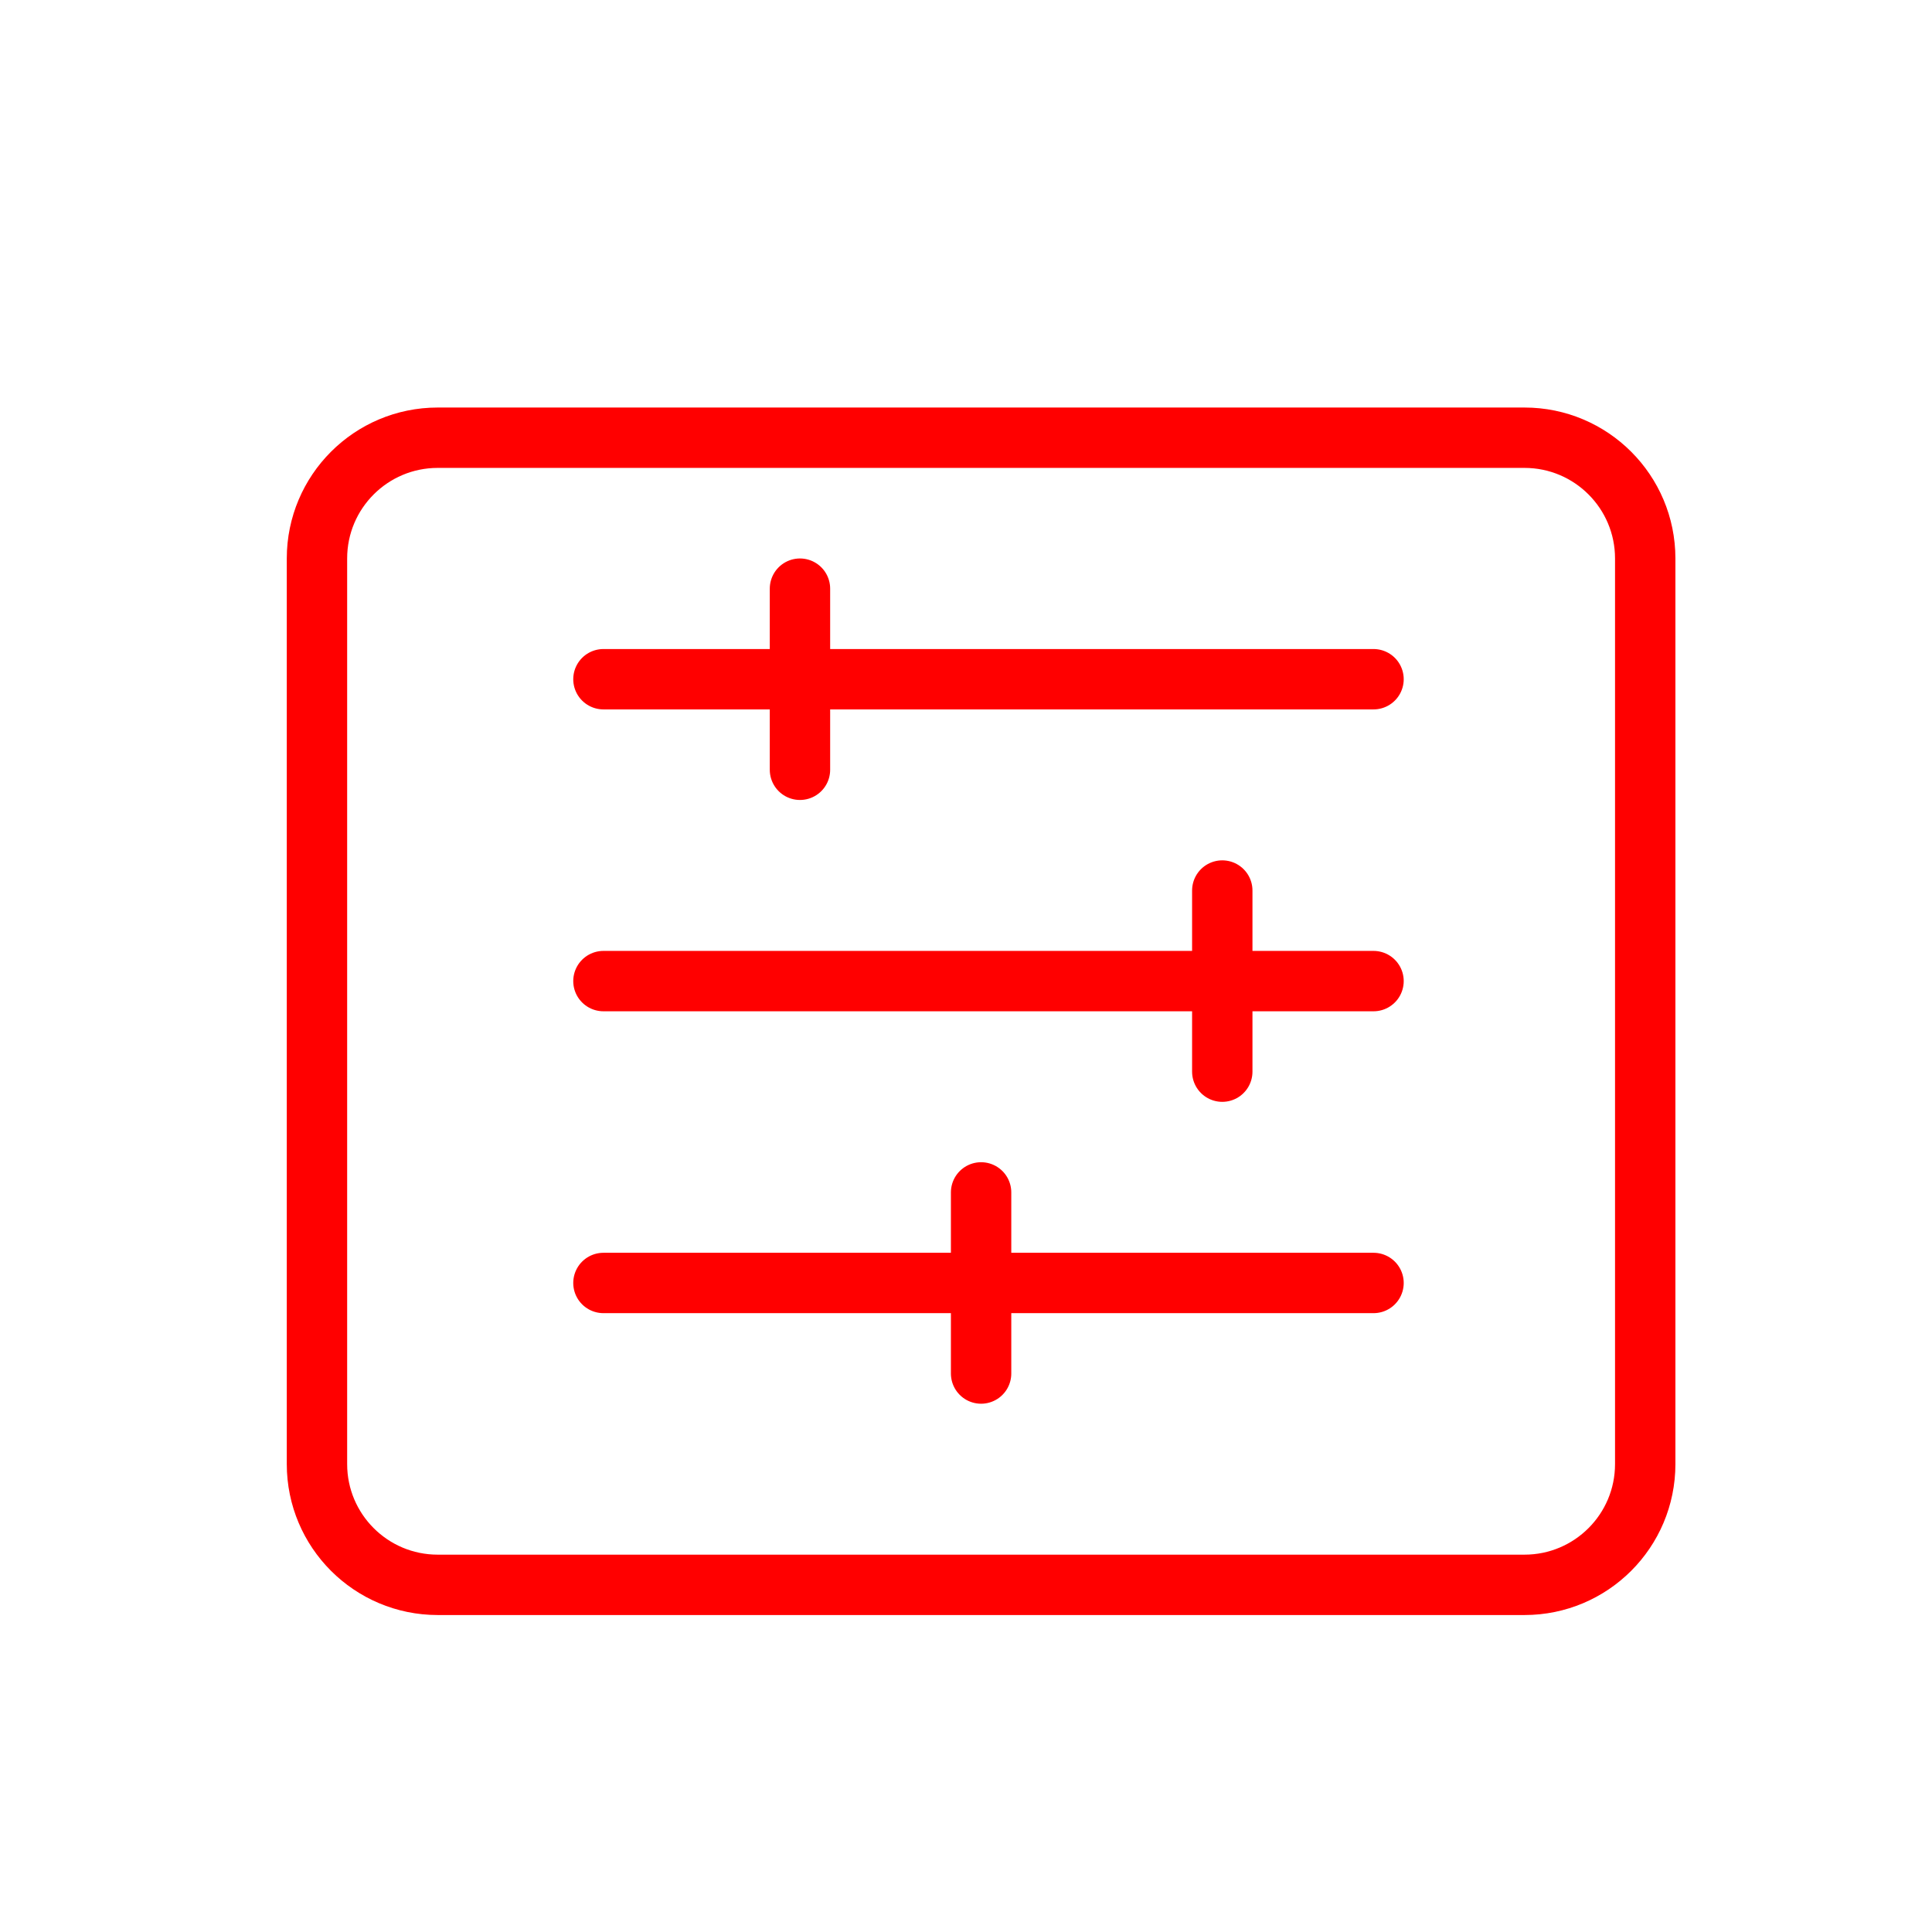
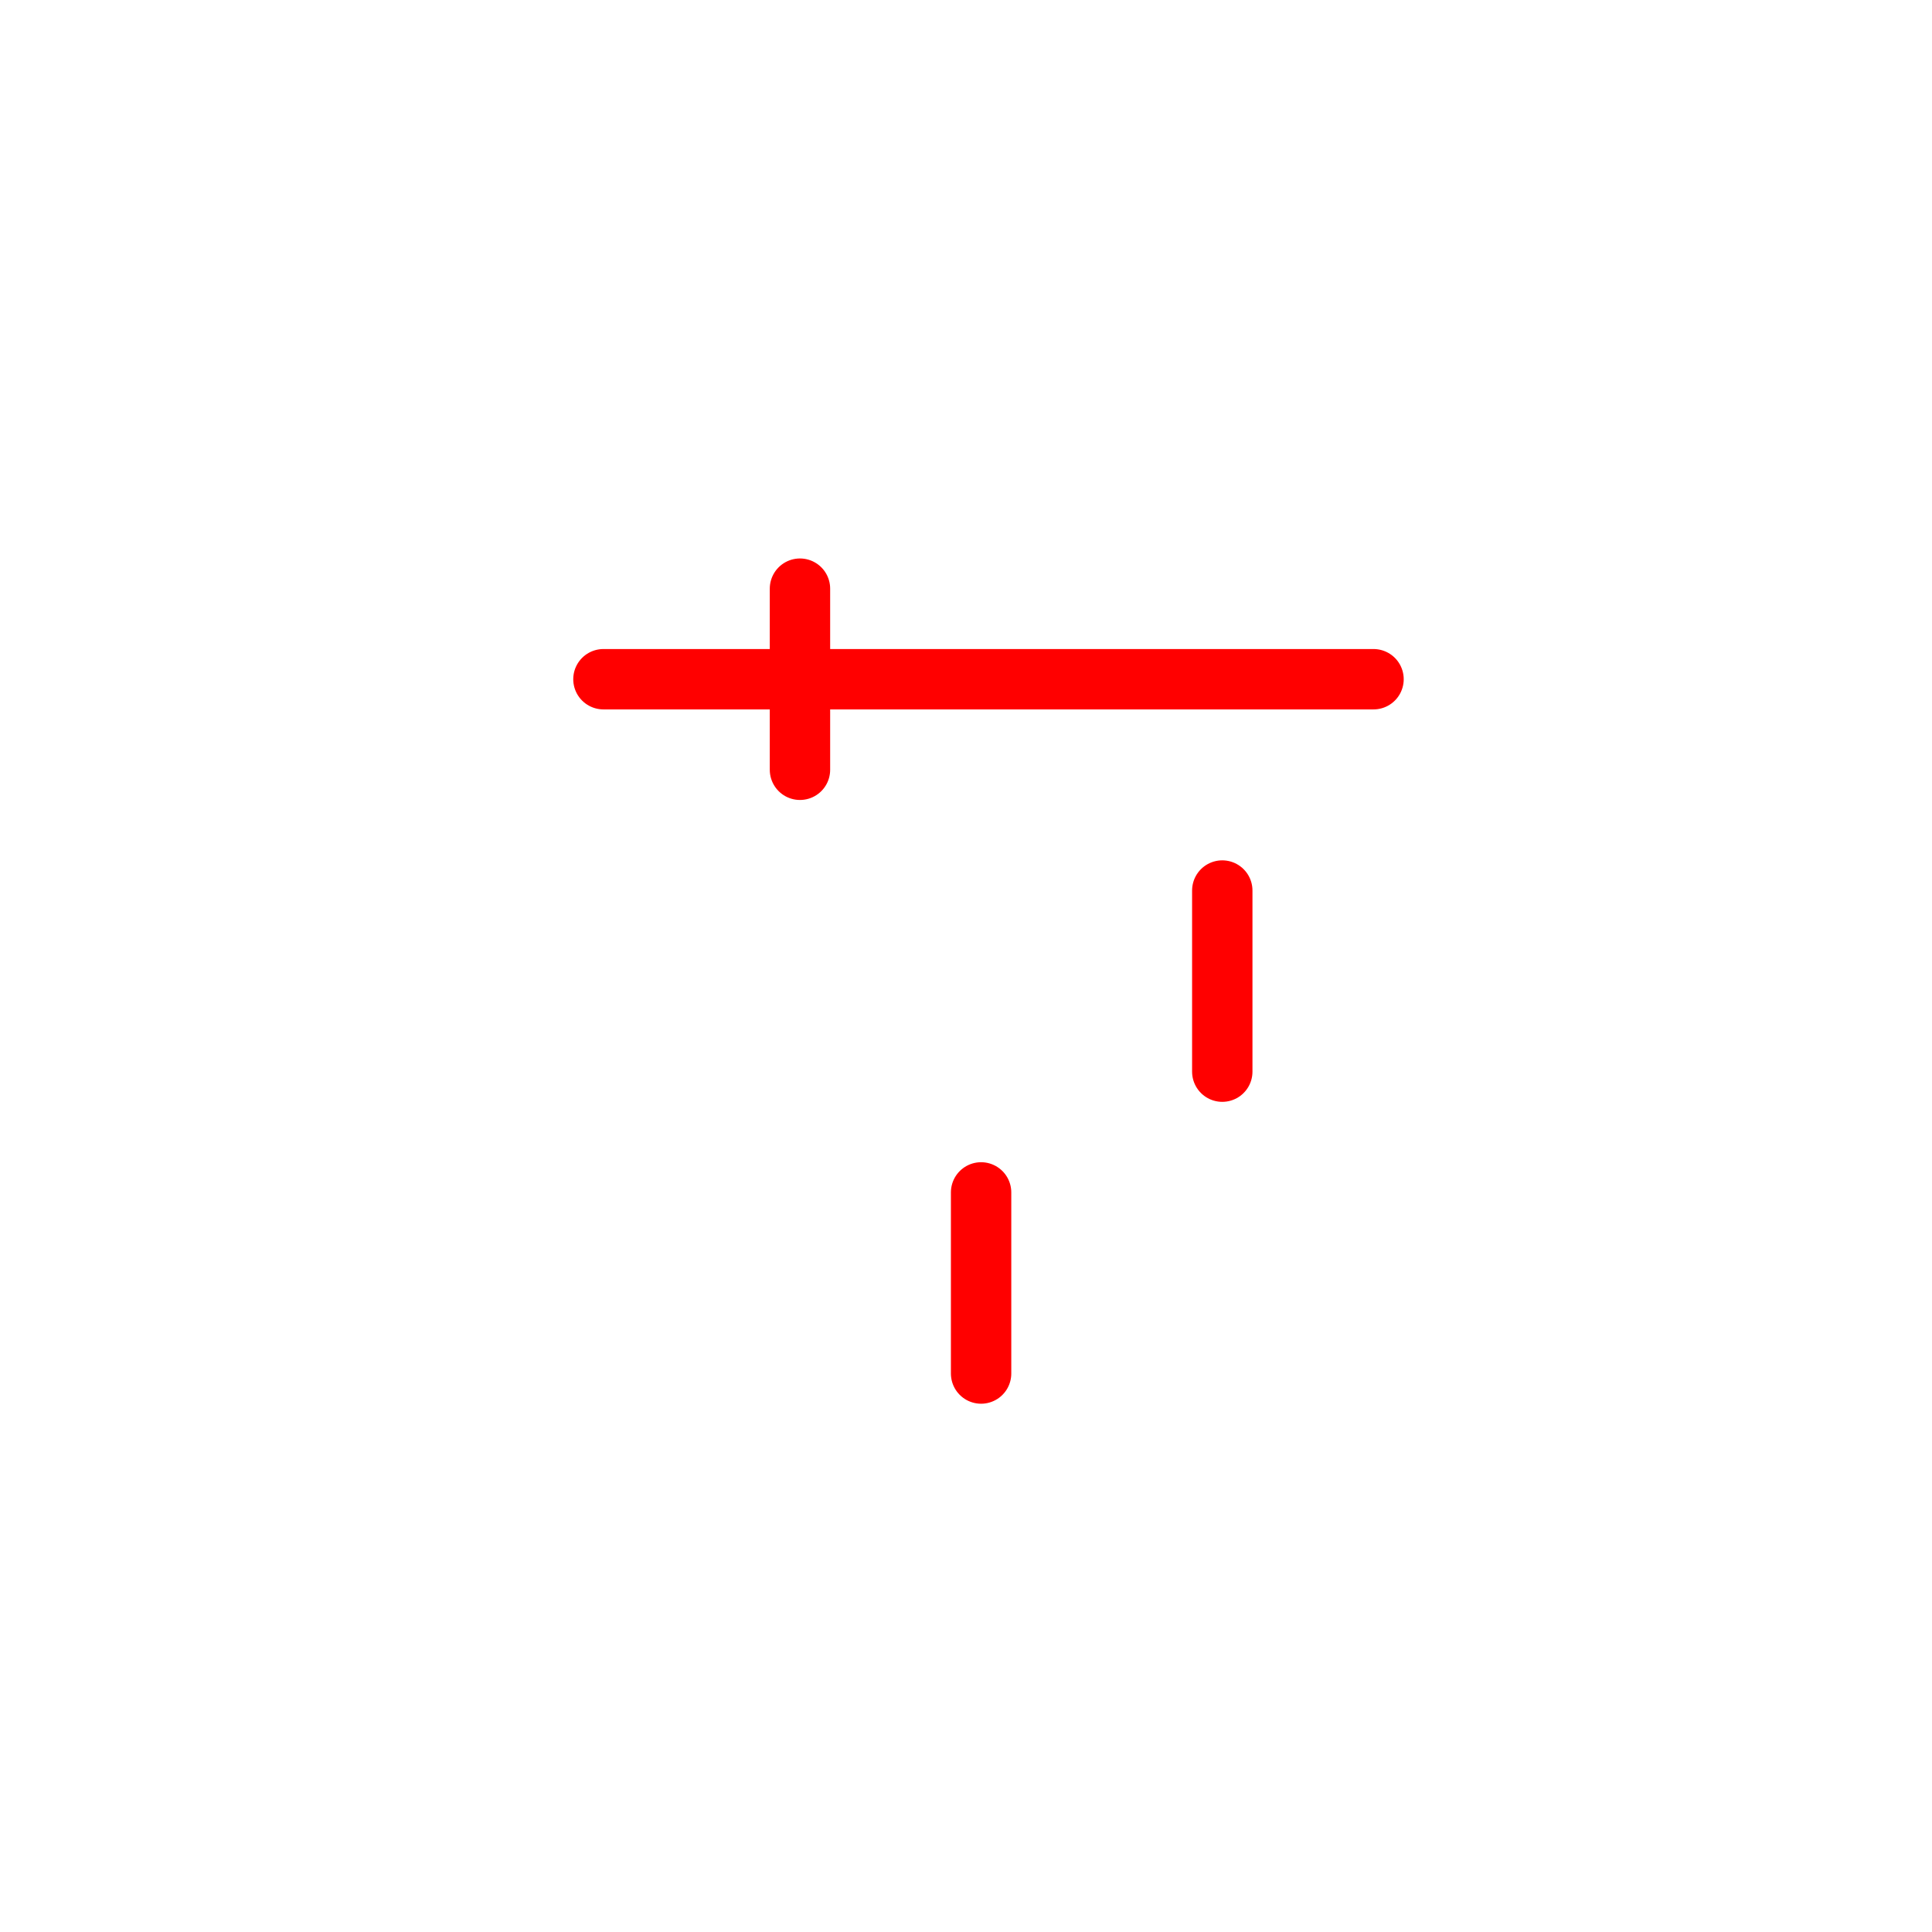
<svg xmlns="http://www.w3.org/2000/svg" enable-background="new 0 0 128 128" id="Layer_1" version="1.1" viewBox="0 0 128 128" xml:space="preserve">
-   <path d="  M101,29c4.418,0,8,3.582,8,8v60c0,4.418-3.582,8-8,8H29c-4.418,0-8-3.582-8-8V37  c0-4.418,3.582-8,8-8H101z" fill="none" stroke="#ff0000" stroke-linecap="round" stroke-linejoin="round" stroke-miterlimit="10" stroke-width="4" />
  <line fill="none" stroke="#ff0000" stroke-linecap="round" stroke-linejoin="round" stroke-miterlimit="10" stroke-width="4" x1="39.979" x2="91" y1="45" y2="45" />
  <line fill="none" stroke="#ff0000" stroke-linecap="round" stroke-linejoin="round" stroke-miterlimit="10" stroke-width="4" x1="53" x2="53" y1="51" y2="39" />
-   <line fill="none" stroke="#ff0000" stroke-linecap="round" stroke-linejoin="round" stroke-miterlimit="10" stroke-width="4" x1="39.979" x2="91" y1="85" y2="85" />
  <line fill="none" stroke="#ff0000" stroke-linecap="round" stroke-linejoin="round" stroke-miterlimit="10" stroke-width="4" x1="65" x2="65" y1="91" y2="79" />
-   <line fill="none" stroke="#ff0000" stroke-linecap="round" stroke-linejoin="round" stroke-miterlimit="10" stroke-width="4" x1="91" x2="39.979" y1="65" y2="65" />
  <line fill="none" stroke="#ff0000" stroke-linecap="round" stroke-linejoin="round" stroke-miterlimit="10" stroke-width="4" x1="80.979" x2="80.979" y1="71" y2="59" />
</svg>